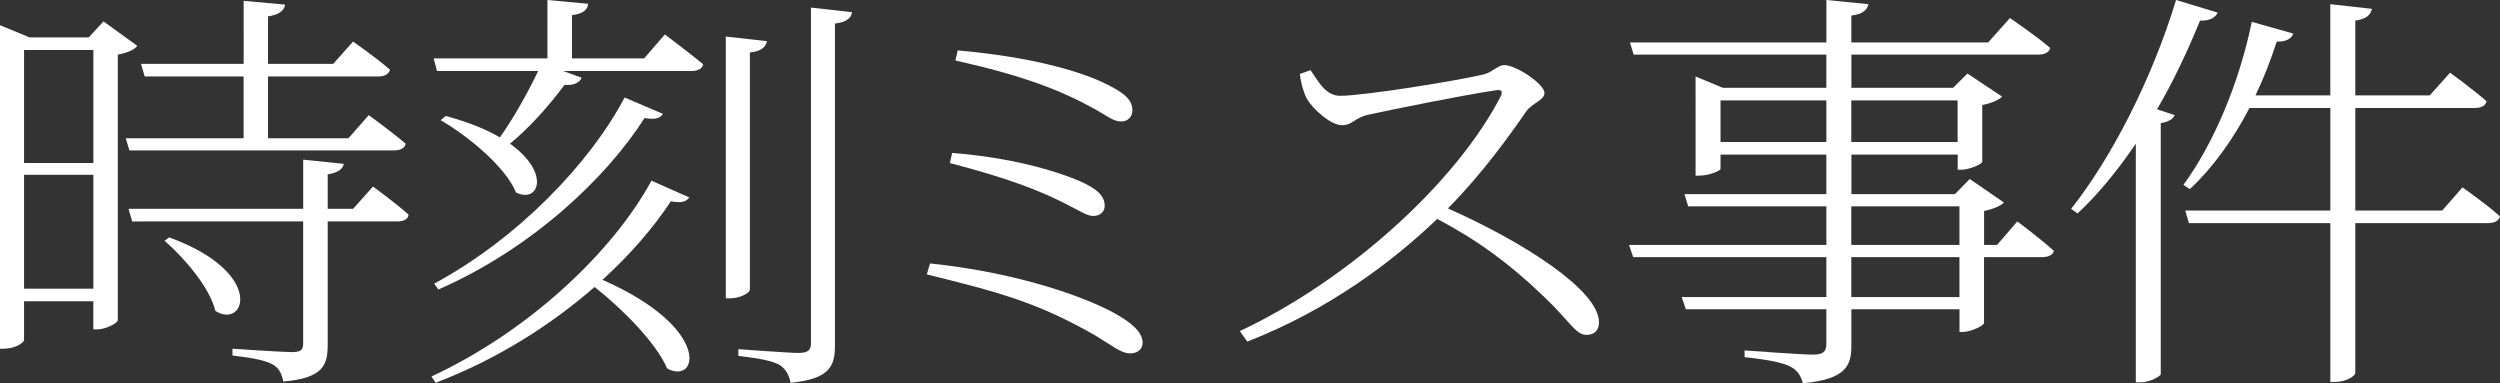
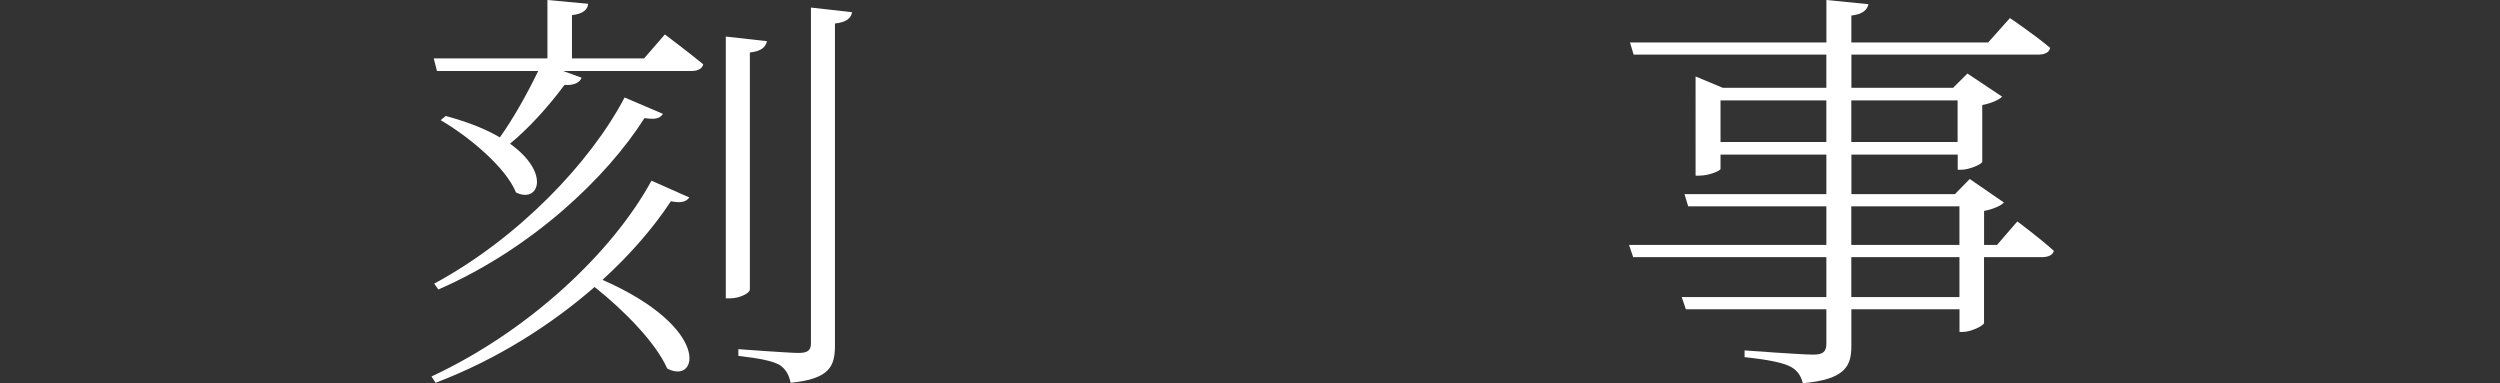
<svg xmlns="http://www.w3.org/2000/svg" id="_レイヤー_2" data-name="レイヤー 2" viewBox="0 0 475.99 72.96">
  <rect x="0" y="0" width="475.99" height="72.96" fill="#333333" stroke="none" />
  <defs>
    <style>
      .cls-1 {
        fill: #fff;
      }
    </style>
  </defs>
  <g id="bg">
    <g>
-       <path class="cls-1" d="M0,4.8l5.63,2.32h11.26l2.82-3.04,6.42,4.64c-.44.72-1.94,1.36-3.7,1.68v50.56c-.09.64-2.38,1.76-3.96,1.76h-.7v-5.36H4.58v7.36c0,.48-1.58,1.68-3.96,1.68h-.62V4.8ZM4.58,31.04h13.2V9.52H4.58v21.52ZM4.58,54.96h13.2v-21.68H4.58v21.68ZM54.29.88c-.18,1.12-1.14,1.92-3.26,2.24v9.04h12.41l3.78-4.24s4.4,3.04,7.04,5.36c-.26.88-1.06,1.28-2.29,1.28h-20.94v11.76h15.31l3.87-4.4s4.4,3.2,7.04,5.44c-.18.88-1.06,1.28-2.29,1.28H24.64l-.7-2.32h22.44v-11.76h-18.83l-.7-2.4h19.54V.16l7.92.72ZM65.47,31.2c-.26,1.04-1.14,1.68-3.08,2v6.56h4.84l3.78-4.24s4.22,3.04,6.78,5.36c-.09.88-.97,1.28-2.2,1.28h-13.2v23.52c0,3.84-.88,6.32-8.45,6.96-.26-1.28-.7-2.48-1.94-3.2-1.41-.8-3.7-1.28-7.74-1.76v-1.28s9.5.64,11.26.64,2.2-.4,2.2-1.68v-23.2H25.17l-.7-2.4h33.26v-9.36l7.74.8ZM41.01,59.2c-1.06-4.4-5.81-10-9.68-13.36l.88-.64c18.48,6.72,14.43,17.6,8.8,14Z" />
      <path class="cls-1" d="M131.25,37.6c-.62.8-1.5,1.12-3.52.72-3.26,4.96-7.66,10.08-13.02,14.96,20.94,9.2,18.22,20.08,12.32,16.88-2.11-4.88-8.36-11.2-13.82-15.52-8.18,7.12-18.48,13.76-30.27,18.24l-.79-1.2c18.57-8.64,34.49-23.68,41.89-37.28l7.22,3.2ZM111.98.72c-.09,1.12-.97,1.92-3.08,2.16v8.24h13.73l3.96-4.56s4.49,3.36,7.3,5.68c-.18.88-1.06,1.28-2.29,1.28h-24.38l3.52,1.28c-.35.88-1.41,1.52-3.26,1.36-3.08,4.16-6.78,8.24-10.38,11.2,7.83,5.6,5.46,11.44,1.14,9.28-1.94-4.8-8.98-10.64-14.34-13.76l.97-.8c4.4,1.2,7.74,2.56,10.3,4.08,2.46-3.44,5.1-8.08,7.3-12.64h-19.27l-.62-2.4h21.65V0l7.74.72ZM126.23,21.68c-.62.88-1.41,1.12-3.52.8-7.22,11.36-21.47,24.88-39.25,32.64l-.79-1.12c16.02-8.64,29.74-23.04,36.25-35.44l7.3,3.12ZM146.03,7.84c-.26,1.12-1.06,1.92-3.26,2.16v45.12c0,.72-2.02,1.68-3.7,1.68h-.88V6.96l7.83.88ZM162.23,2.32c-.18,1.12-1.06,1.92-3.26,2.16v61.28c0,3.84-.88,6.4-8.45,7.12-.26-1.36-.79-2.48-2.02-3.36-1.41-.8-3.78-1.28-7.92-1.76v-1.28s9.68.72,11.44.72c1.85,0,2.38-.56,2.38-1.84V1.44l7.83.88Z" />
-       <path class="cls-1" d="M213.5,60.4c2.82,1.76,4.05,3.28,4.05,4.88,0,1.04-.79,2-2.38,2-1.76,0-3.61-1.6-6.42-3.28-11.35-6.56-19.1-8.48-32.29-11.76l.62-2.08c17.07,1.76,30.8,6.72,36.43,10.24ZM205.58,34.48c3.26,1.44,4.75,2.8,4.75,4.72,0,1.12-.88,1.92-2.2,1.92-1.06,0-2.29-.8-4.31-1.84-5.81-3.04-11.7-5.28-22.97-8.24l.44-1.92c11.35.88,19.8,3.44,24.29,5.36ZM213.58,23.12c-1.5.08-2.64-.96-4.93-2.24-6.6-3.68-13.82-6.48-26.75-9.36l.44-1.92c13.64,1.2,22.44,3.76,27.28,5.92,4.66,2.16,5.98,3.52,5.98,5.52,0,1.28-.97,2.08-2.02,2.08Z" />
-       <path class="cls-1" d="M249.53,13.36c1.32,1.84,2.73,4.88,5.63,4.88,4.58,0,22.35-2.88,27.37-4.08,1.76-.48,2.64-1.76,3.87-1.76,2.38,0,7.66,3.68,7.66,5.28,0,1.44-2.38,1.92-3.52,3.6-2.99,4.32-8.27,11.76-14.87,18.4,14.08,6.24,28.77,15.52,28.77,21.68,0,1.36-.7,2.4-2.38,2.4-2.11,0-3.17-2.64-8.27-7.44-6.25-6-12.41-10.56-20.15-14.64-8.18,7.84-20.33,17.2-36.17,23.36l-1.41-2c20.77-9.76,41.27-28.32,49.72-44.8.44-1.04-.09-1.2-1.06-1.04-6.86,1.04-19.36,3.6-24.2,4.64-2.73.64-2.99,2-5.02,2-2.2,0-5.63-3.2-6.69-5.04-.44-.88-1.06-2.48-1.32-4.72l2.02-.72Z" />
      <path class="cls-1" d="M322.83,14.56l5.19,2.16h19.71v-6.32h-36.69l-.7-2.32h37.4V0l8.01.8c-.26,1.12-1.14,1.92-3.26,2.16v5.12h26.05l4.14-4.64s4.75,3.2,7.66,5.68c-.18.88-1.06,1.28-2.29,1.28h-35.55v6.32h19.36l2.73-2.72,6.6,4.4c-.62.64-2.11,1.28-3.78,1.6v10.8c-.09.48-2.46,1.52-4.05,1.52h-.62v-2.88h-20.24v7.52h19.71l2.82-2.88,6.51,4.48c-.62.64-2.11,1.28-3.78,1.6v6.48h2.46l3.87-4.48s4.31,3.2,6.95,5.6c-.18.8-1.06,1.2-2.29,1.2h-11v12.56c-.09.48-2.46,1.68-4.05,1.68h-.62v-4.32h-20.59v6.96c0,3.68-.97,6.4-9.24,7.12-.35-1.36-.97-2.4-2.29-3.12-1.5-.8-4.31-1.36-8.8-1.84v-1.28s10.91.8,13.02.8c1.94,0,2.55-.56,2.55-2.08v-6.56h-26.75l-.79-2.32h27.54v-7.6h-36.78l-.79-2.32h37.57v-7.36h-26.31l-.7-2.32h27.01v-7.52h-20.15v2.72c0,.32-2.11,1.28-4.05,1.28h-.7V14.56ZM327.58,19.12v7.92h20.15v-7.92h-20.15ZM352.48,27.04h20.24v-7.92h-20.24v7.92ZM373.07,46.64v-7.36h-20.59v7.36h20.59ZM352.48,56.56h20.59v-7.6h-20.59v7.6Z" />
-       <path class="cls-1" d="M422.22,2.4c-.35.88-1.41,1.6-3.34,1.52-2.38,5.84-5.1,11.6-8.18,16.88l3.34,1.12c-.26.72-1.14,1.28-2.64,1.52v47.84c-.09.32-2.02,1.52-3.87,1.52h-.88V27.36c-3.43,5.04-7.13,9.6-11.09,13.28l-1.23-.88c7.57-9.52,15.4-24.64,19.98-39.76l7.92,2.4ZM451.61,1.68c-.26,1.12-.97,1.92-3.17,2.24v14.24h14.17l3.87-4.32s4.31,3.12,6.95,5.44c-.18.88-1.06,1.28-2.29,1.28h-22.7v19.52h16.54l3.87-4.4s4.49,3.12,7.13,5.52c-.26.88-1.06,1.28-2.29,1.28h-25.25v28.48c0,.72-1.94,1.76-3.78,1.76h-.97v-30.24h-26.93l-.7-2.4h27.63v-19.52h-15.4c-3.17,6.08-7.04,11.44-11.35,15.44l-1.23-.8c5.54-7.52,10.56-19.04,13.02-31.04l7.92,2.24c-.35.88-1.32,1.6-3.17,1.52-1.14,3.52-2.46,6.96-4.05,10.24h14.25V.8l7.92.88Z" />
    </g>
  </g>
</svg>